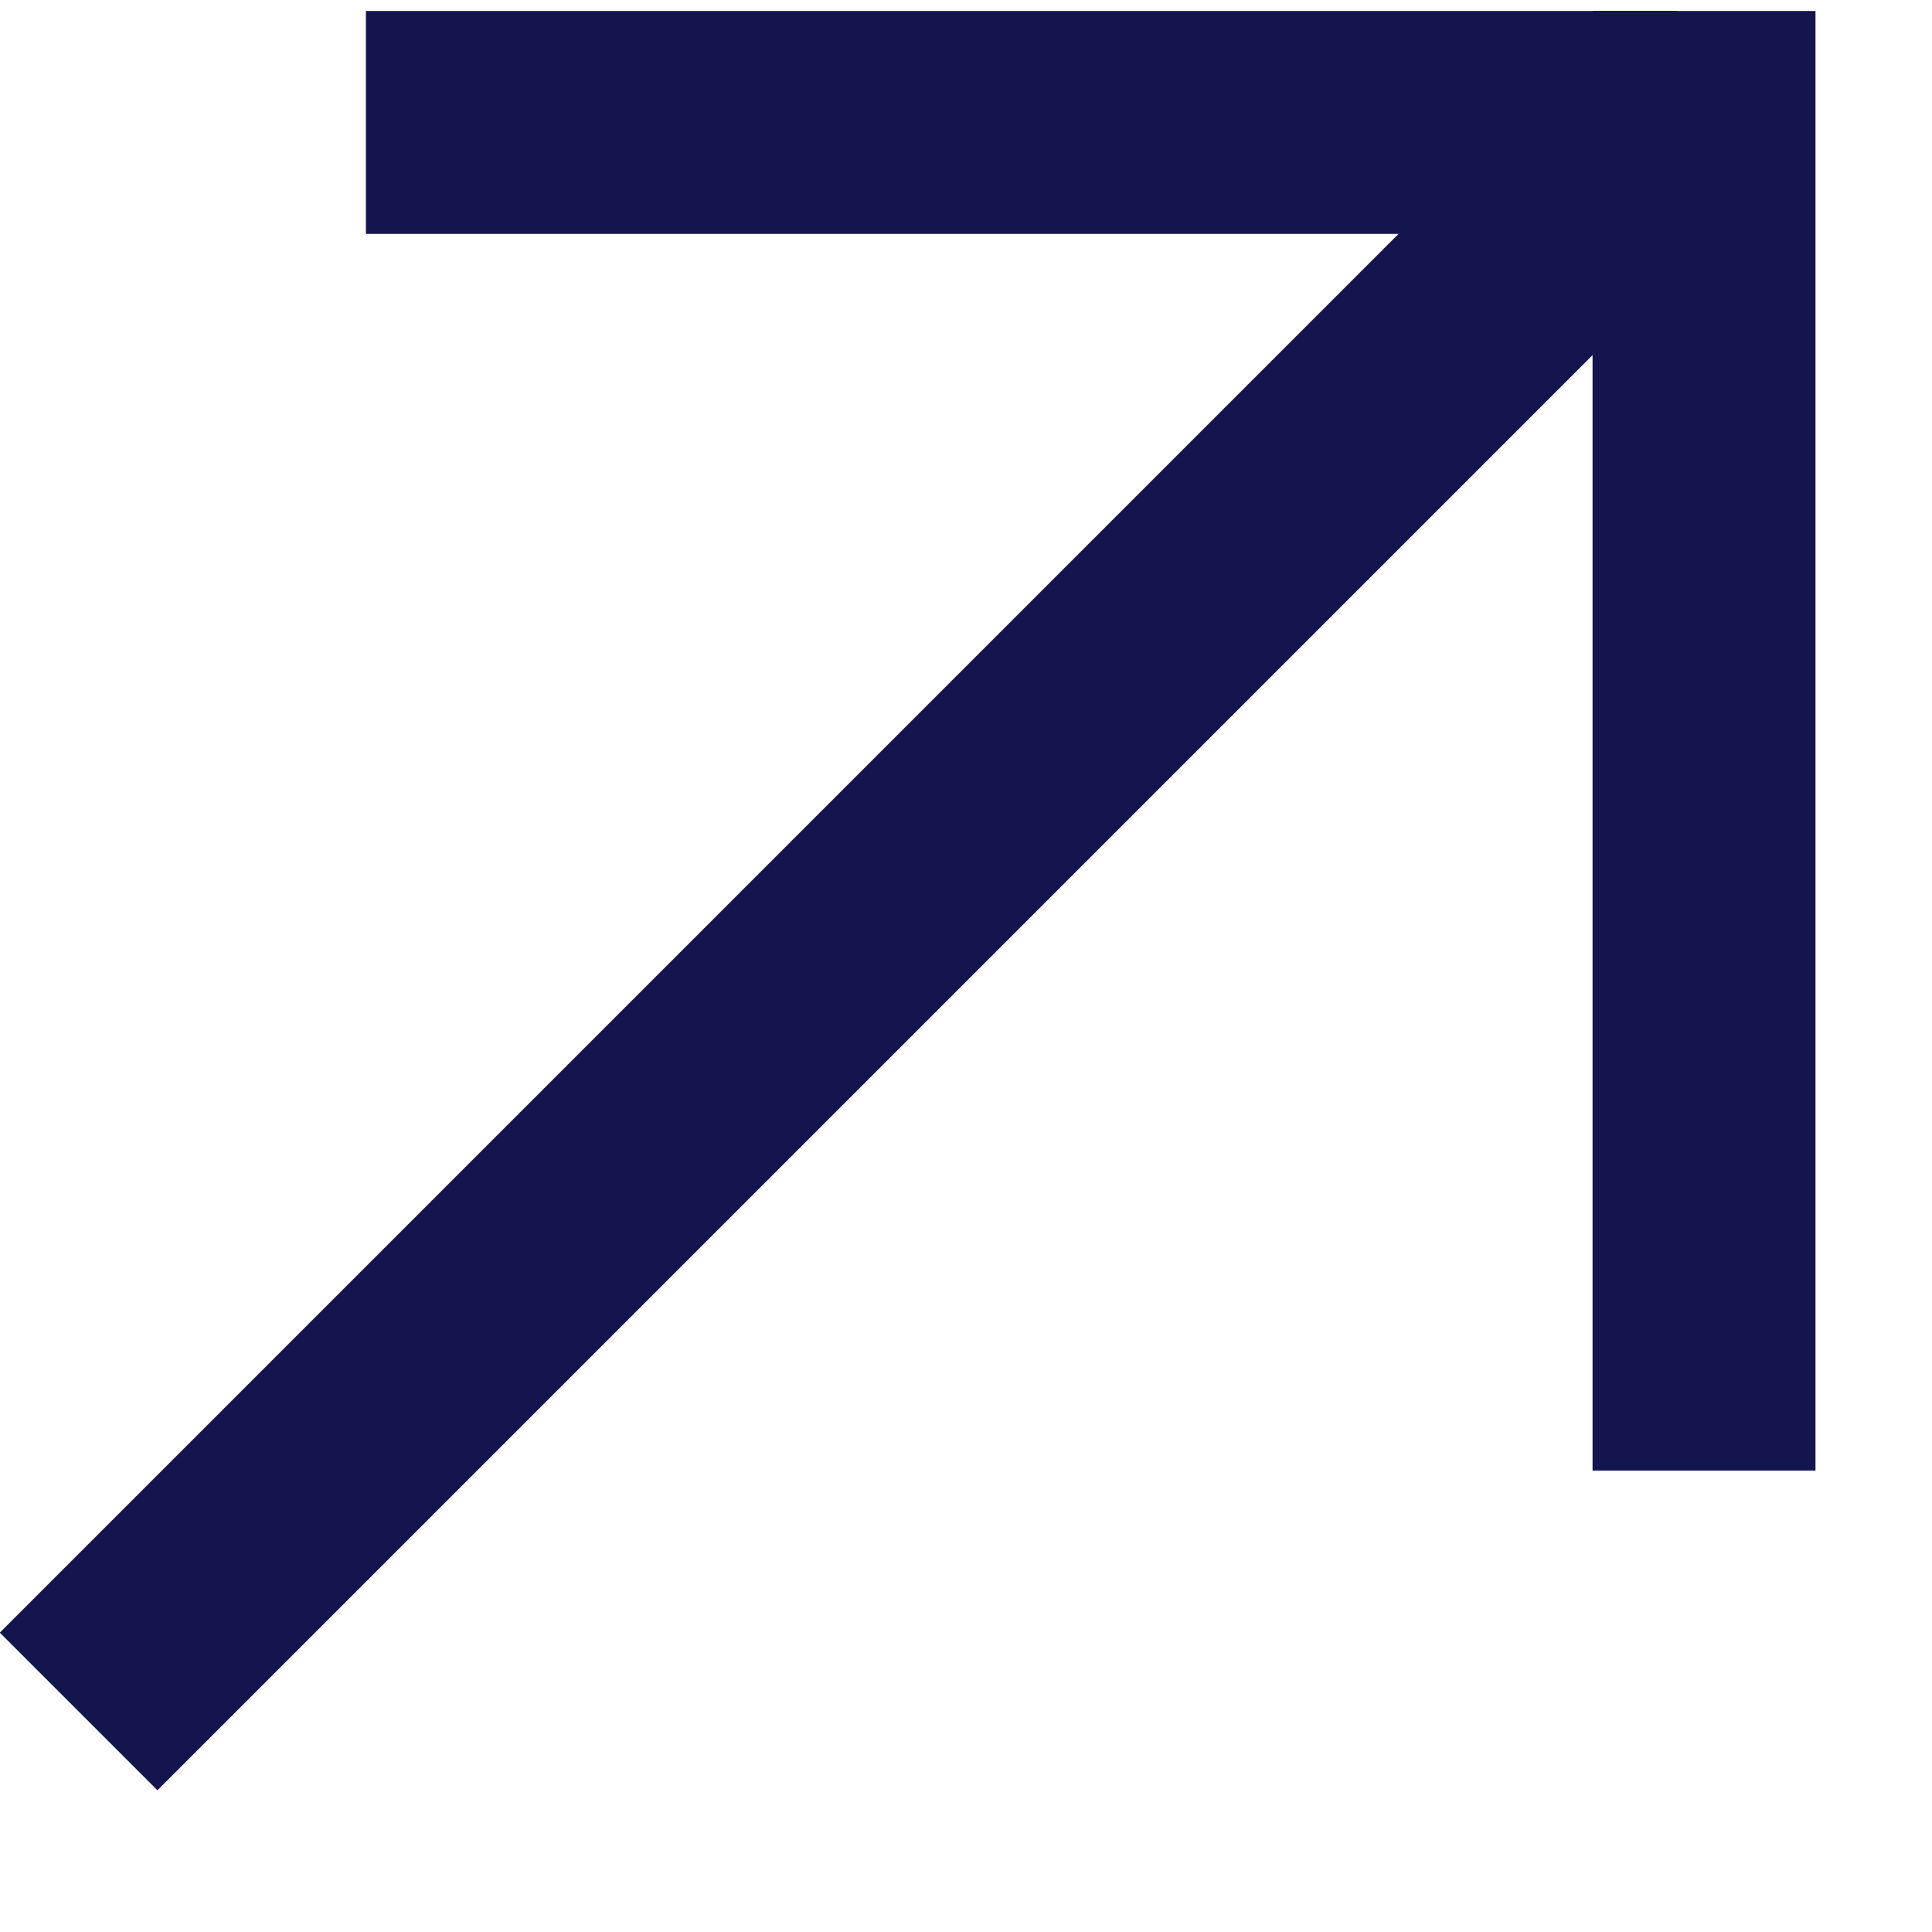
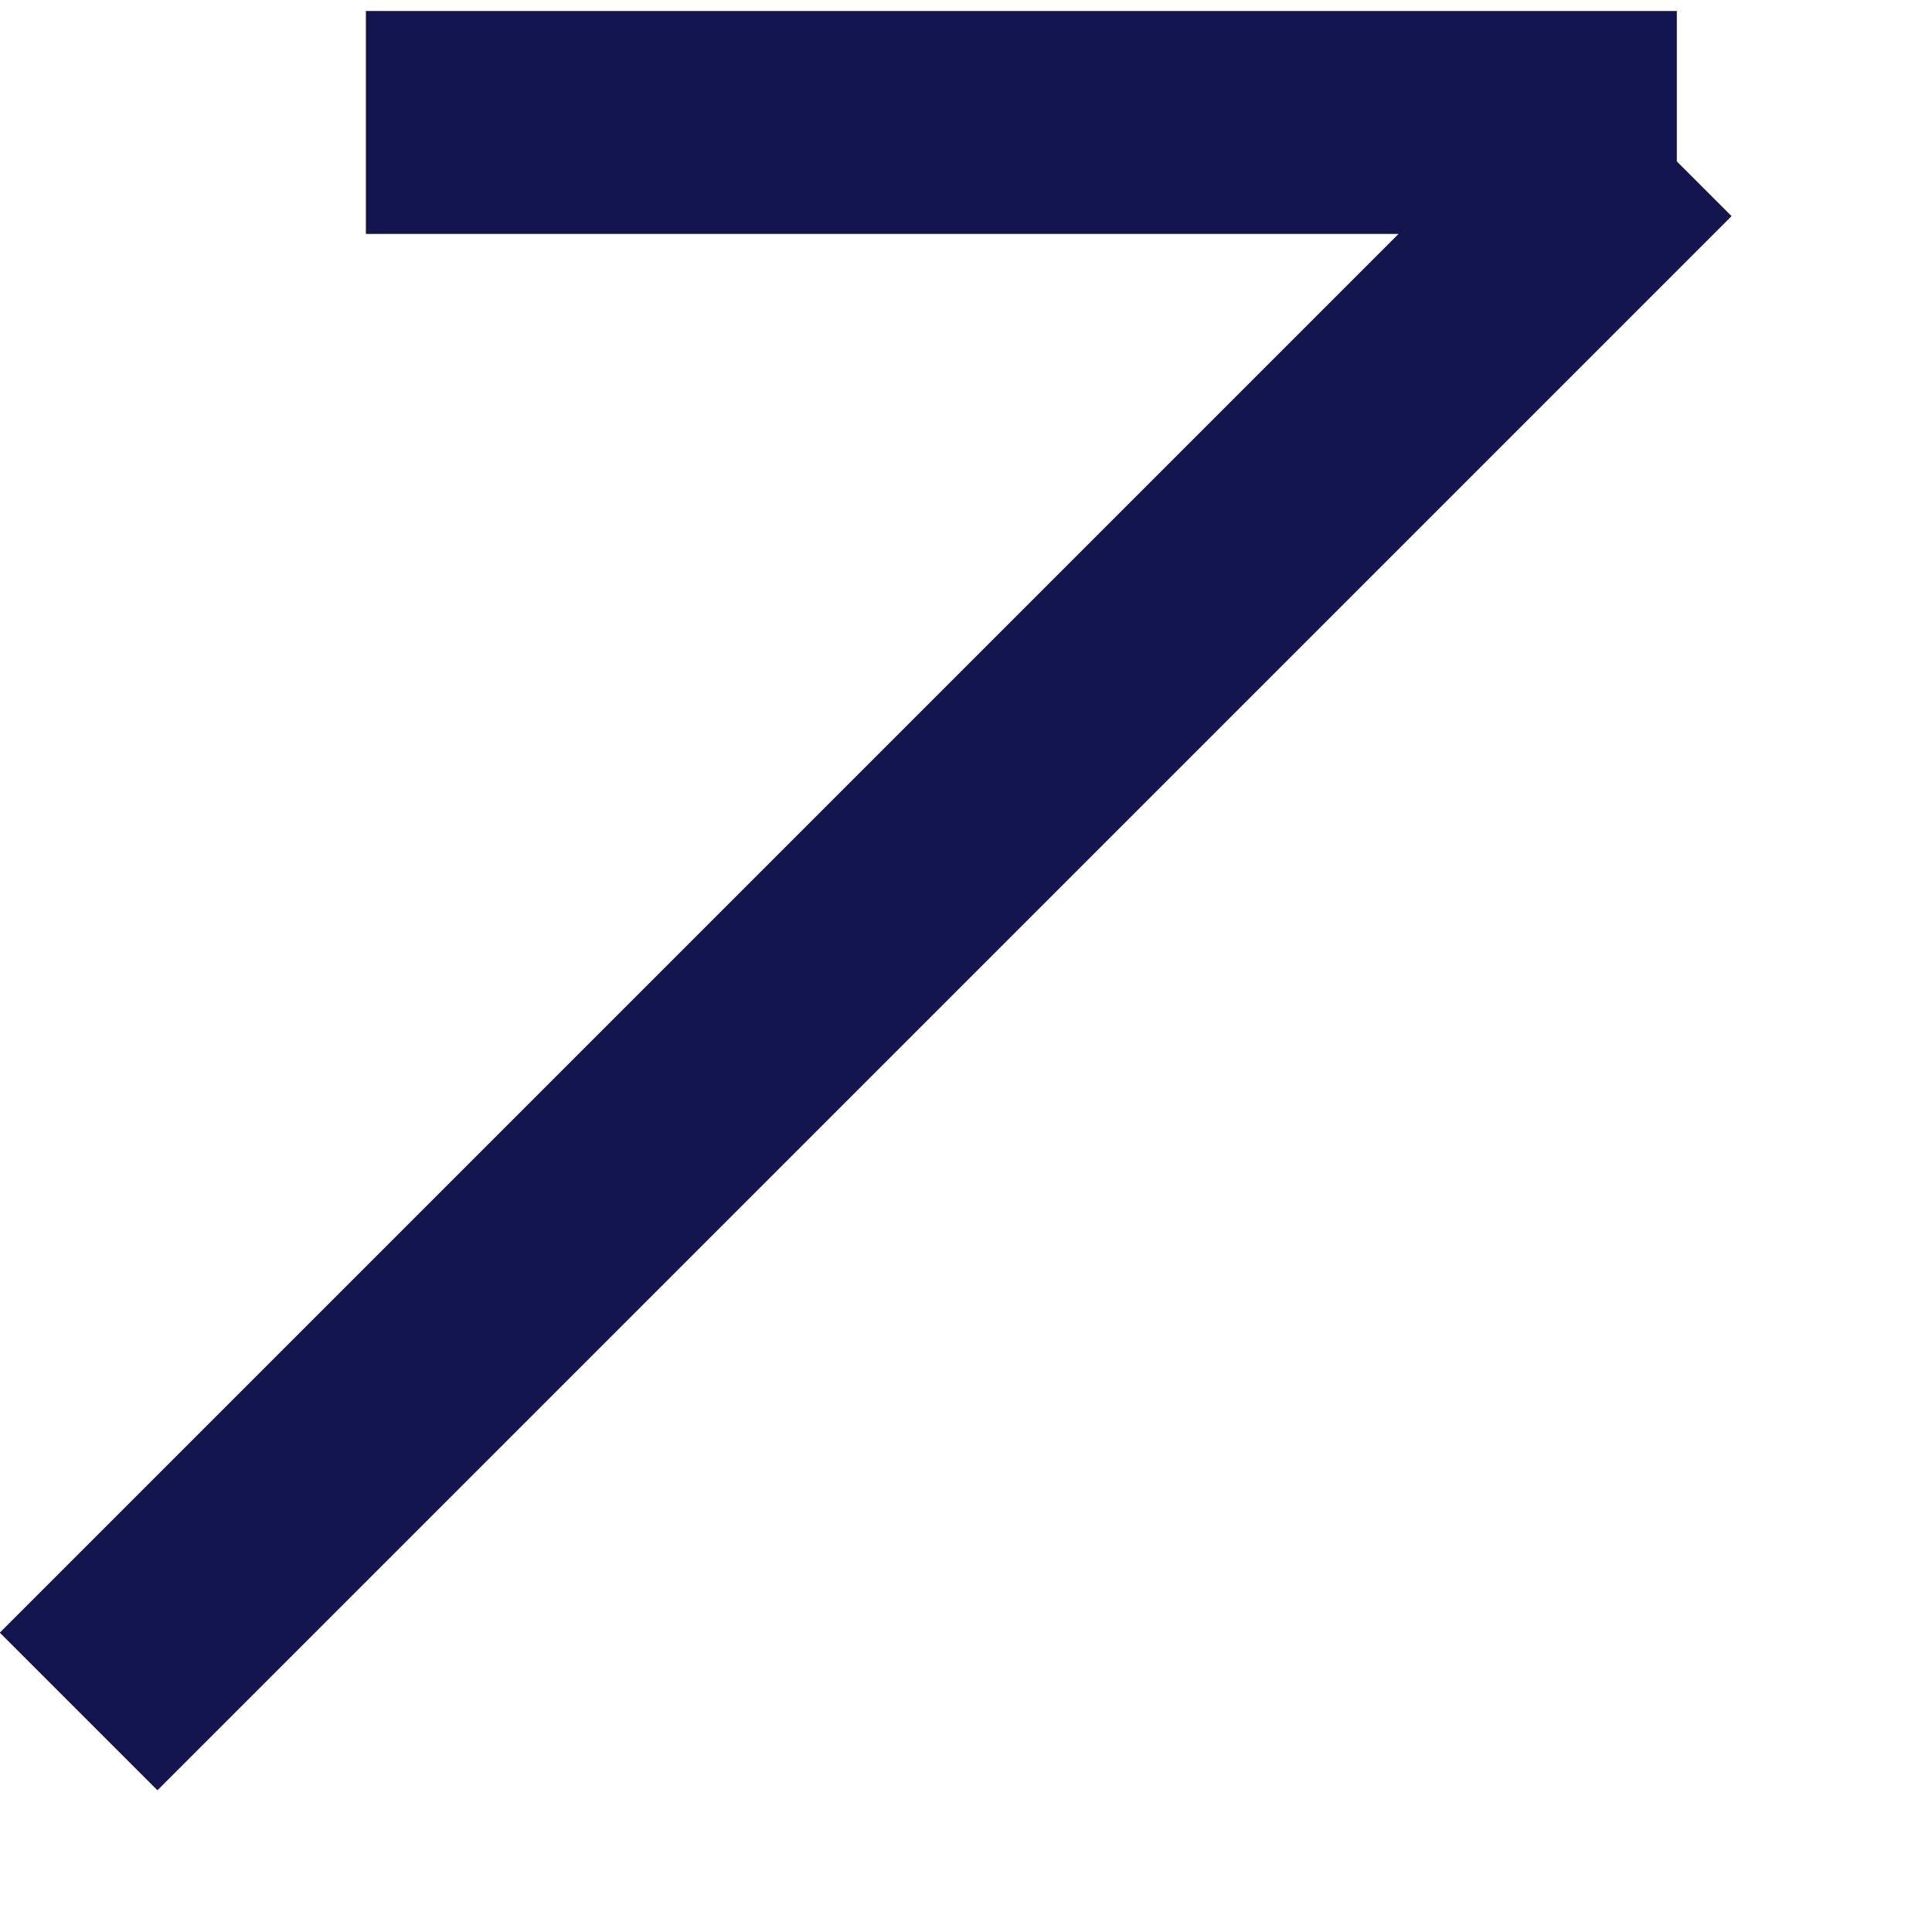
<svg xmlns="http://www.w3.org/2000/svg" width="13" height="13" viewBox="0 0 13 13" fill="none">
-   <path d="M11.466 0.074L11.466 9.895" stroke="#14144E" stroke-width="1.5" />
  <line x1="11.121" y1="0.924" x2="0.529" y2="11.516" stroke="#14144E" stroke-width="1.5" />
  <line x1="11.283" y1="0.824" x2="2.462" y2="0.824" stroke="#14144E" stroke-width="1.5" />
</svg>